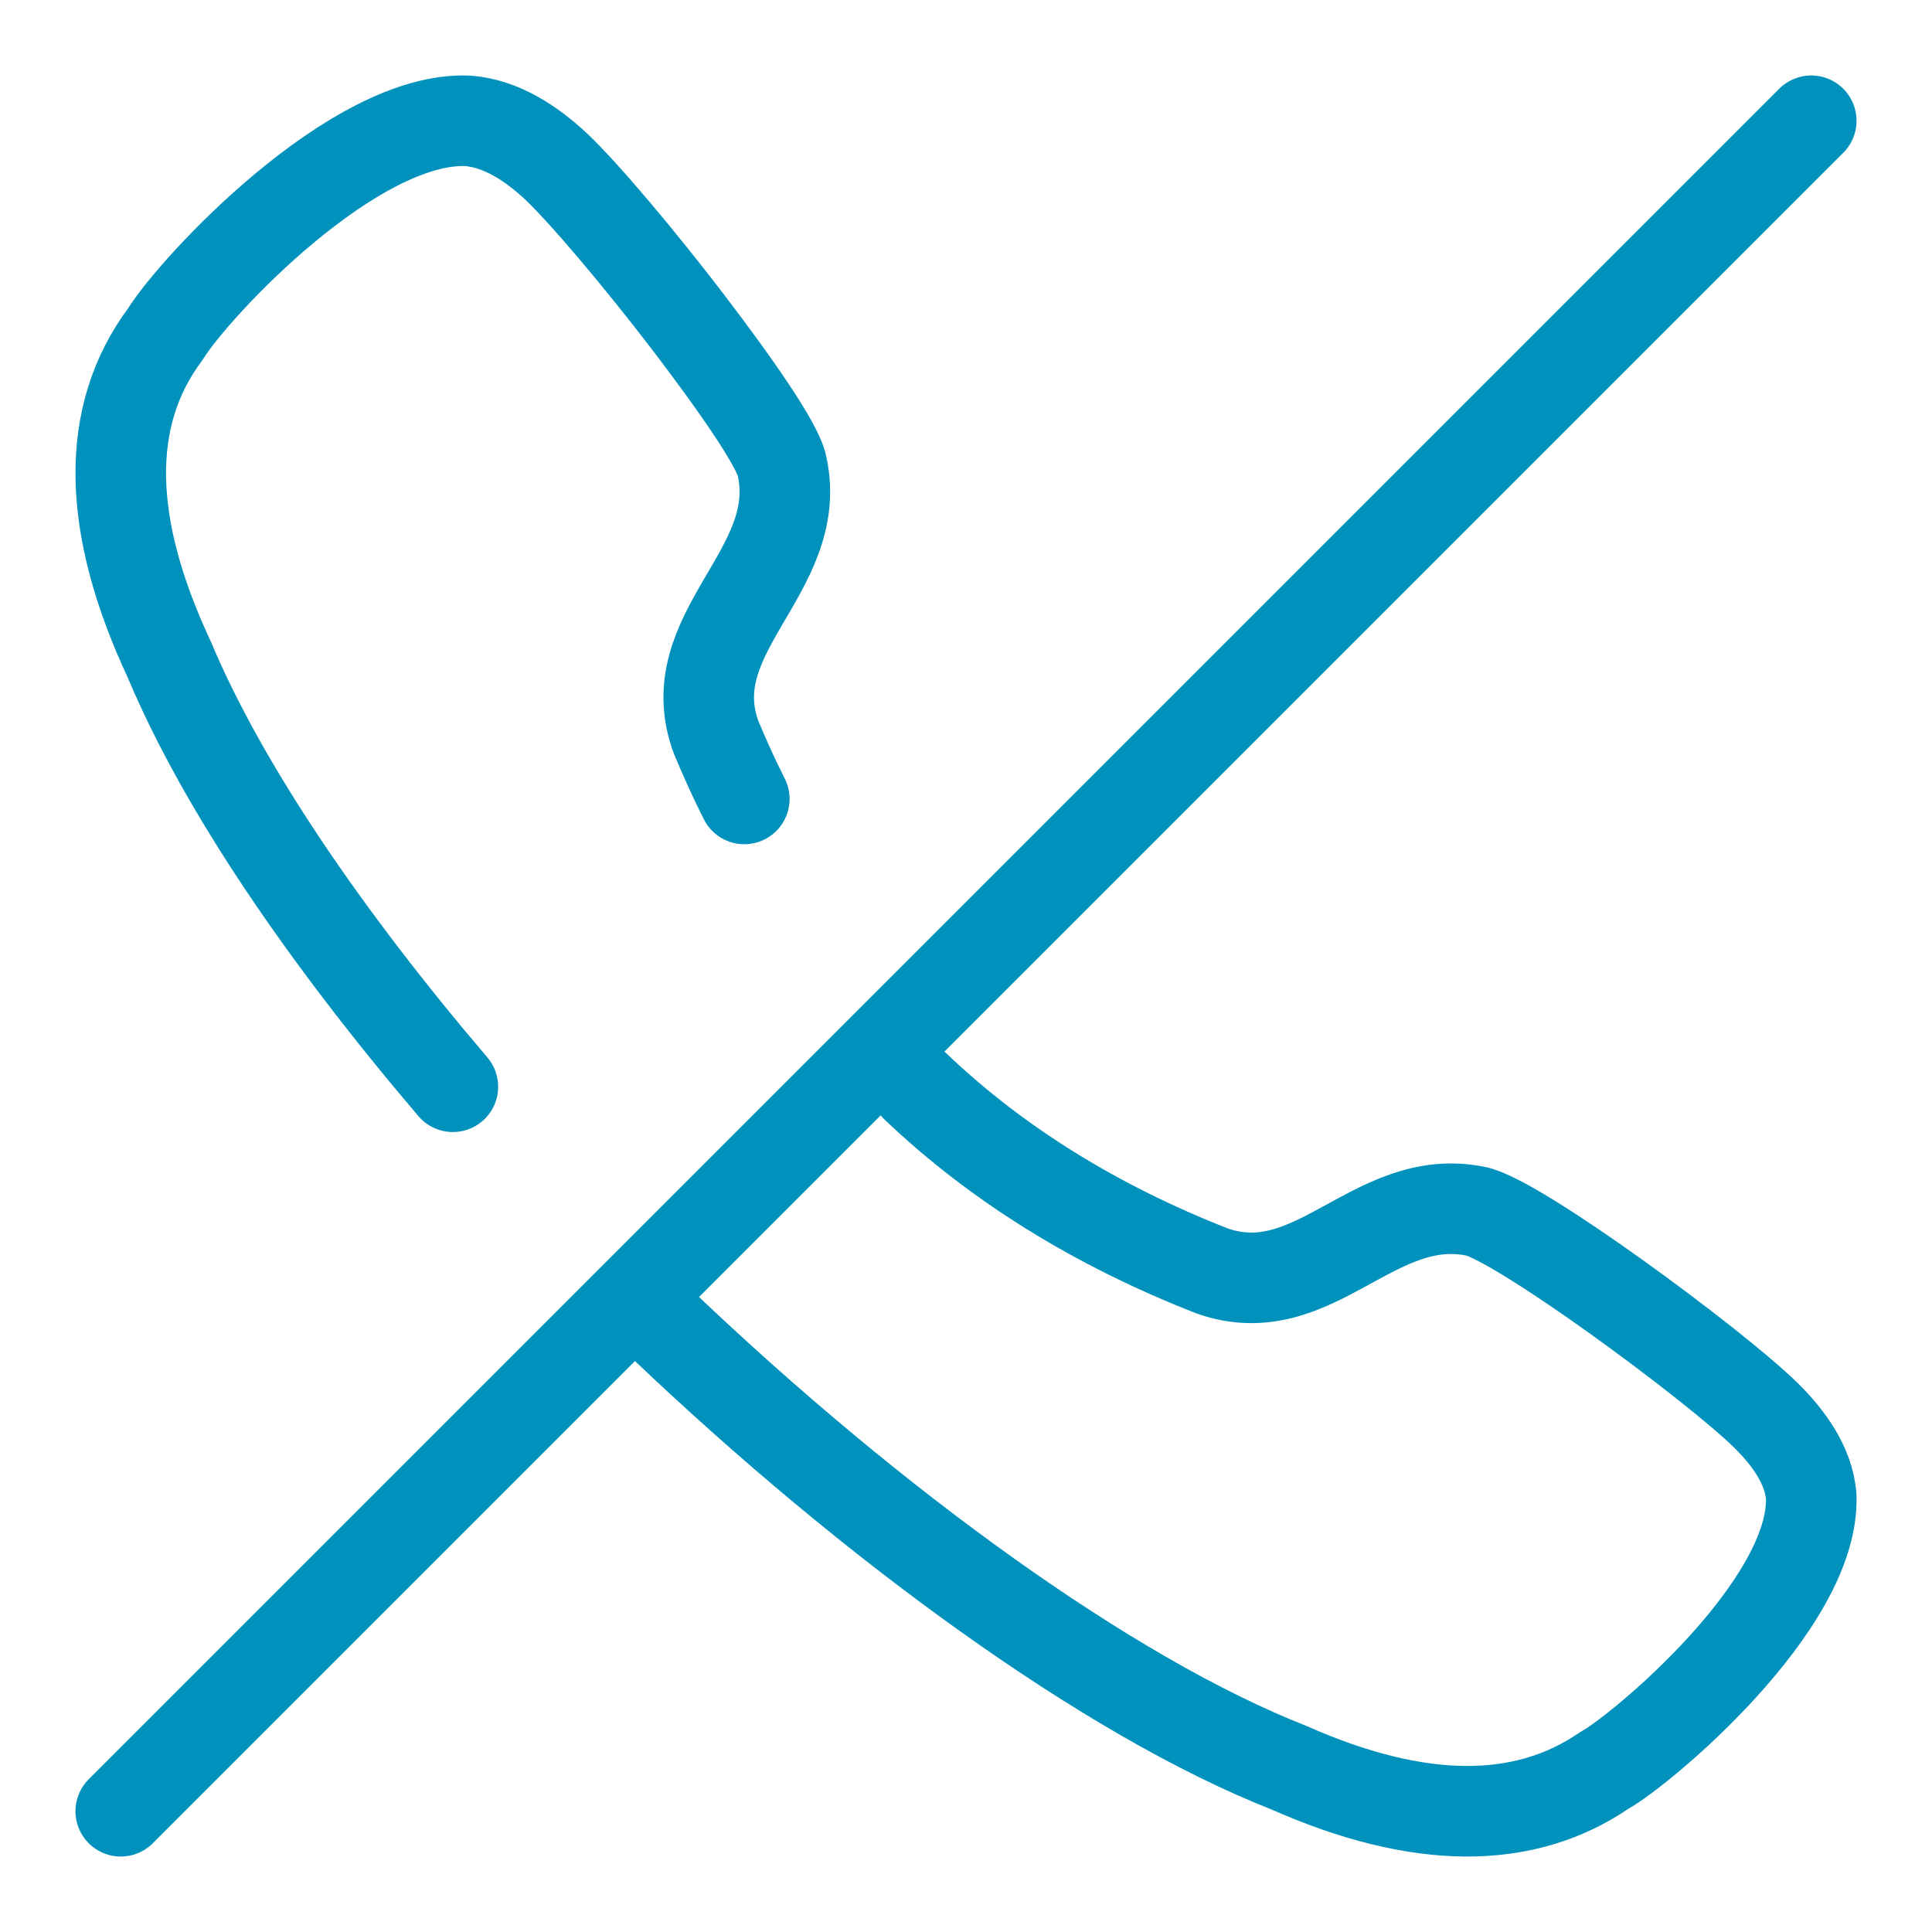
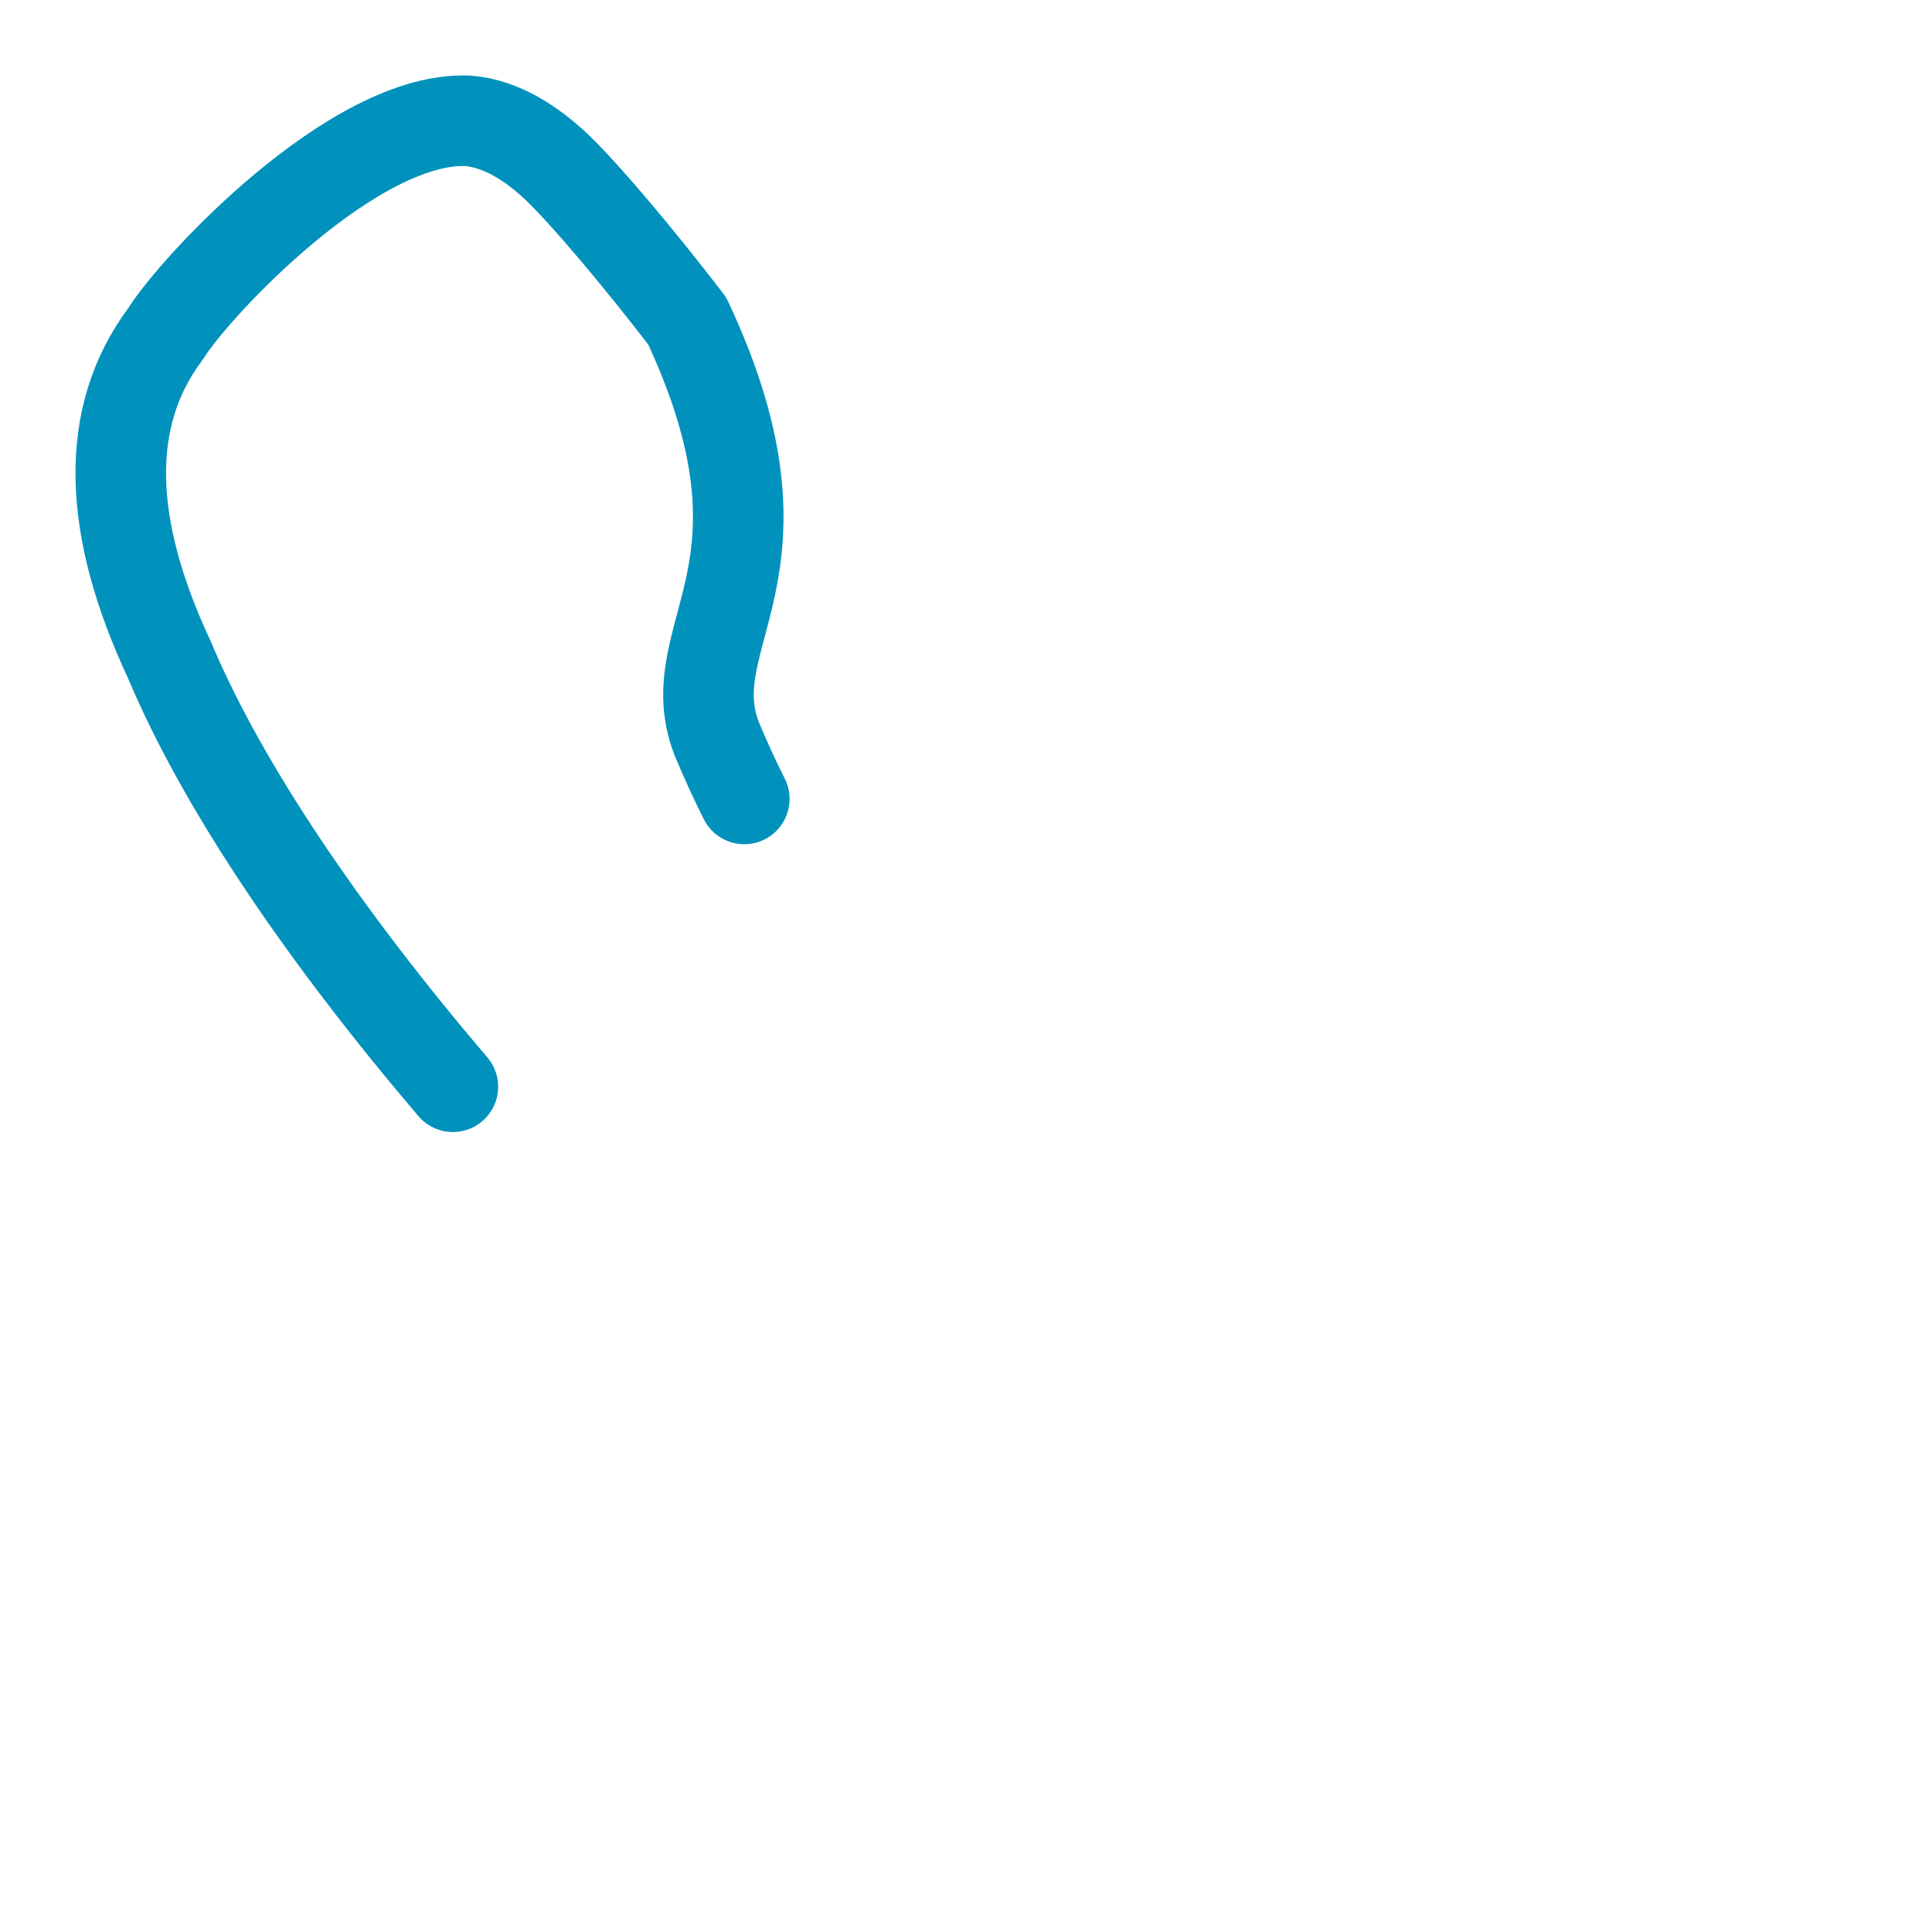
<svg xmlns="http://www.w3.org/2000/svg" width="32" height="32" viewBox="0 0 32 32" fill="none">
-   <path d="M7.501 18C5.395 15.53 3.693 13.044 2.803 10.922C1.775 8.724 1.713 6.905 2.74 5.532C3.223 4.751 5.87 1.912 7.756 2.002C8.315 2.049 8.813 2.384 9.22 2.766C9.685 3.209 10.588 4.279 11.383 5.317C12.177 6.357 12.893 7.38 12.955 7.73C13.329 9.471 11.211 10.479 11.865 12.222C12.01 12.569 12.163 12.906 12.328 13.233" stroke="#0092BC" stroke-width="1.5" stroke-linecap="round" stroke-linejoin="round" />
-   <path d="M2 30L30 2" stroke="#0092BC" stroke-width="1.5" stroke-linecap="round" stroke-linejoin="round" />
-   <path d="M11 21.968C14.441 25.242 18.341 28.095 21.352 29.28C23.488 30.226 25.238 30.239 26.573 29.323C27.151 29.011 30.073 26.584 29.999 24.776C29.954 24.269 29.628 23.817 29.257 23.45C28.397 22.602 25.119 20.188 24.437 20.061C22.746 19.722 21.767 21.643 20.077 21.051C18.163 20.301 16.517 19.286 15.168 18" stroke="#0092BC" stroke-width="1.5" stroke-linecap="round" stroke-linejoin="round" />
+   <path d="M7.501 18C5.395 15.53 3.693 13.044 2.803 10.922C1.775 8.724 1.713 6.905 2.74 5.532C3.223 4.751 5.87 1.912 7.756 2.002C8.315 2.049 8.813 2.384 9.22 2.766C9.685 3.209 10.588 4.279 11.383 5.317C13.329 9.471 11.211 10.479 11.865 12.222C12.01 12.569 12.163 12.906 12.328 13.233" stroke="#0092BC" stroke-width="1.5" stroke-linecap="round" stroke-linejoin="round" />
</svg>